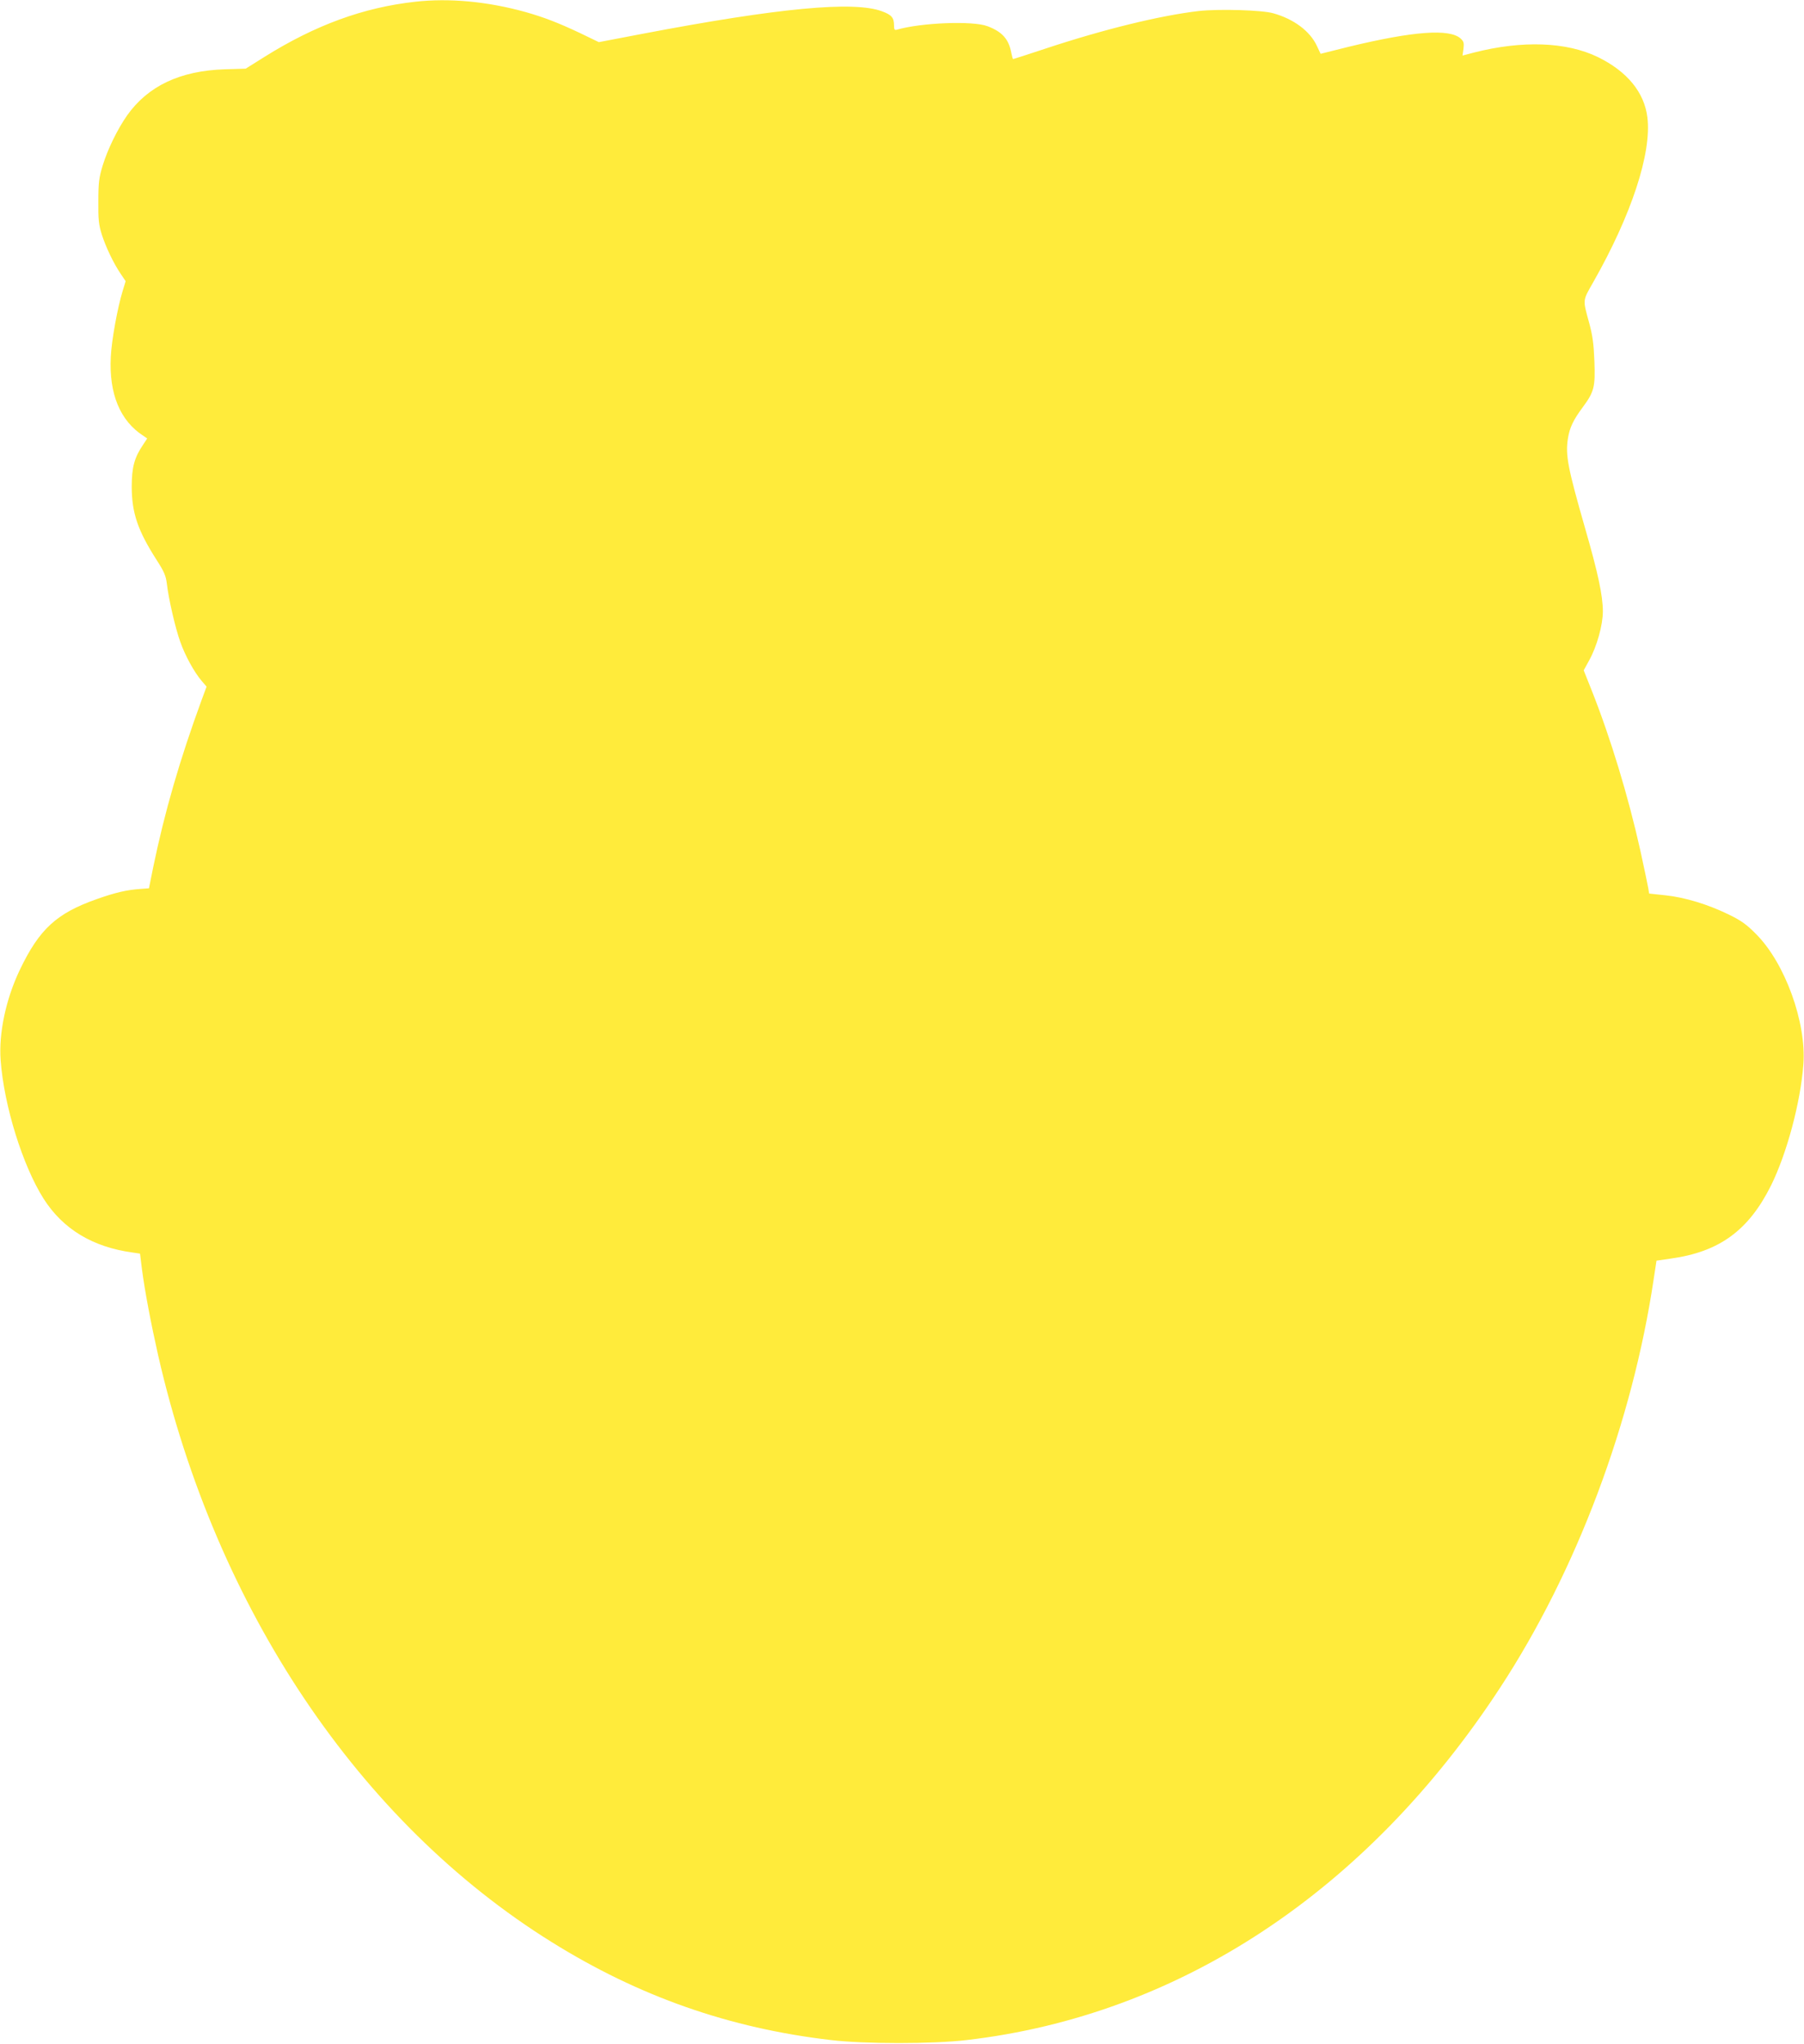
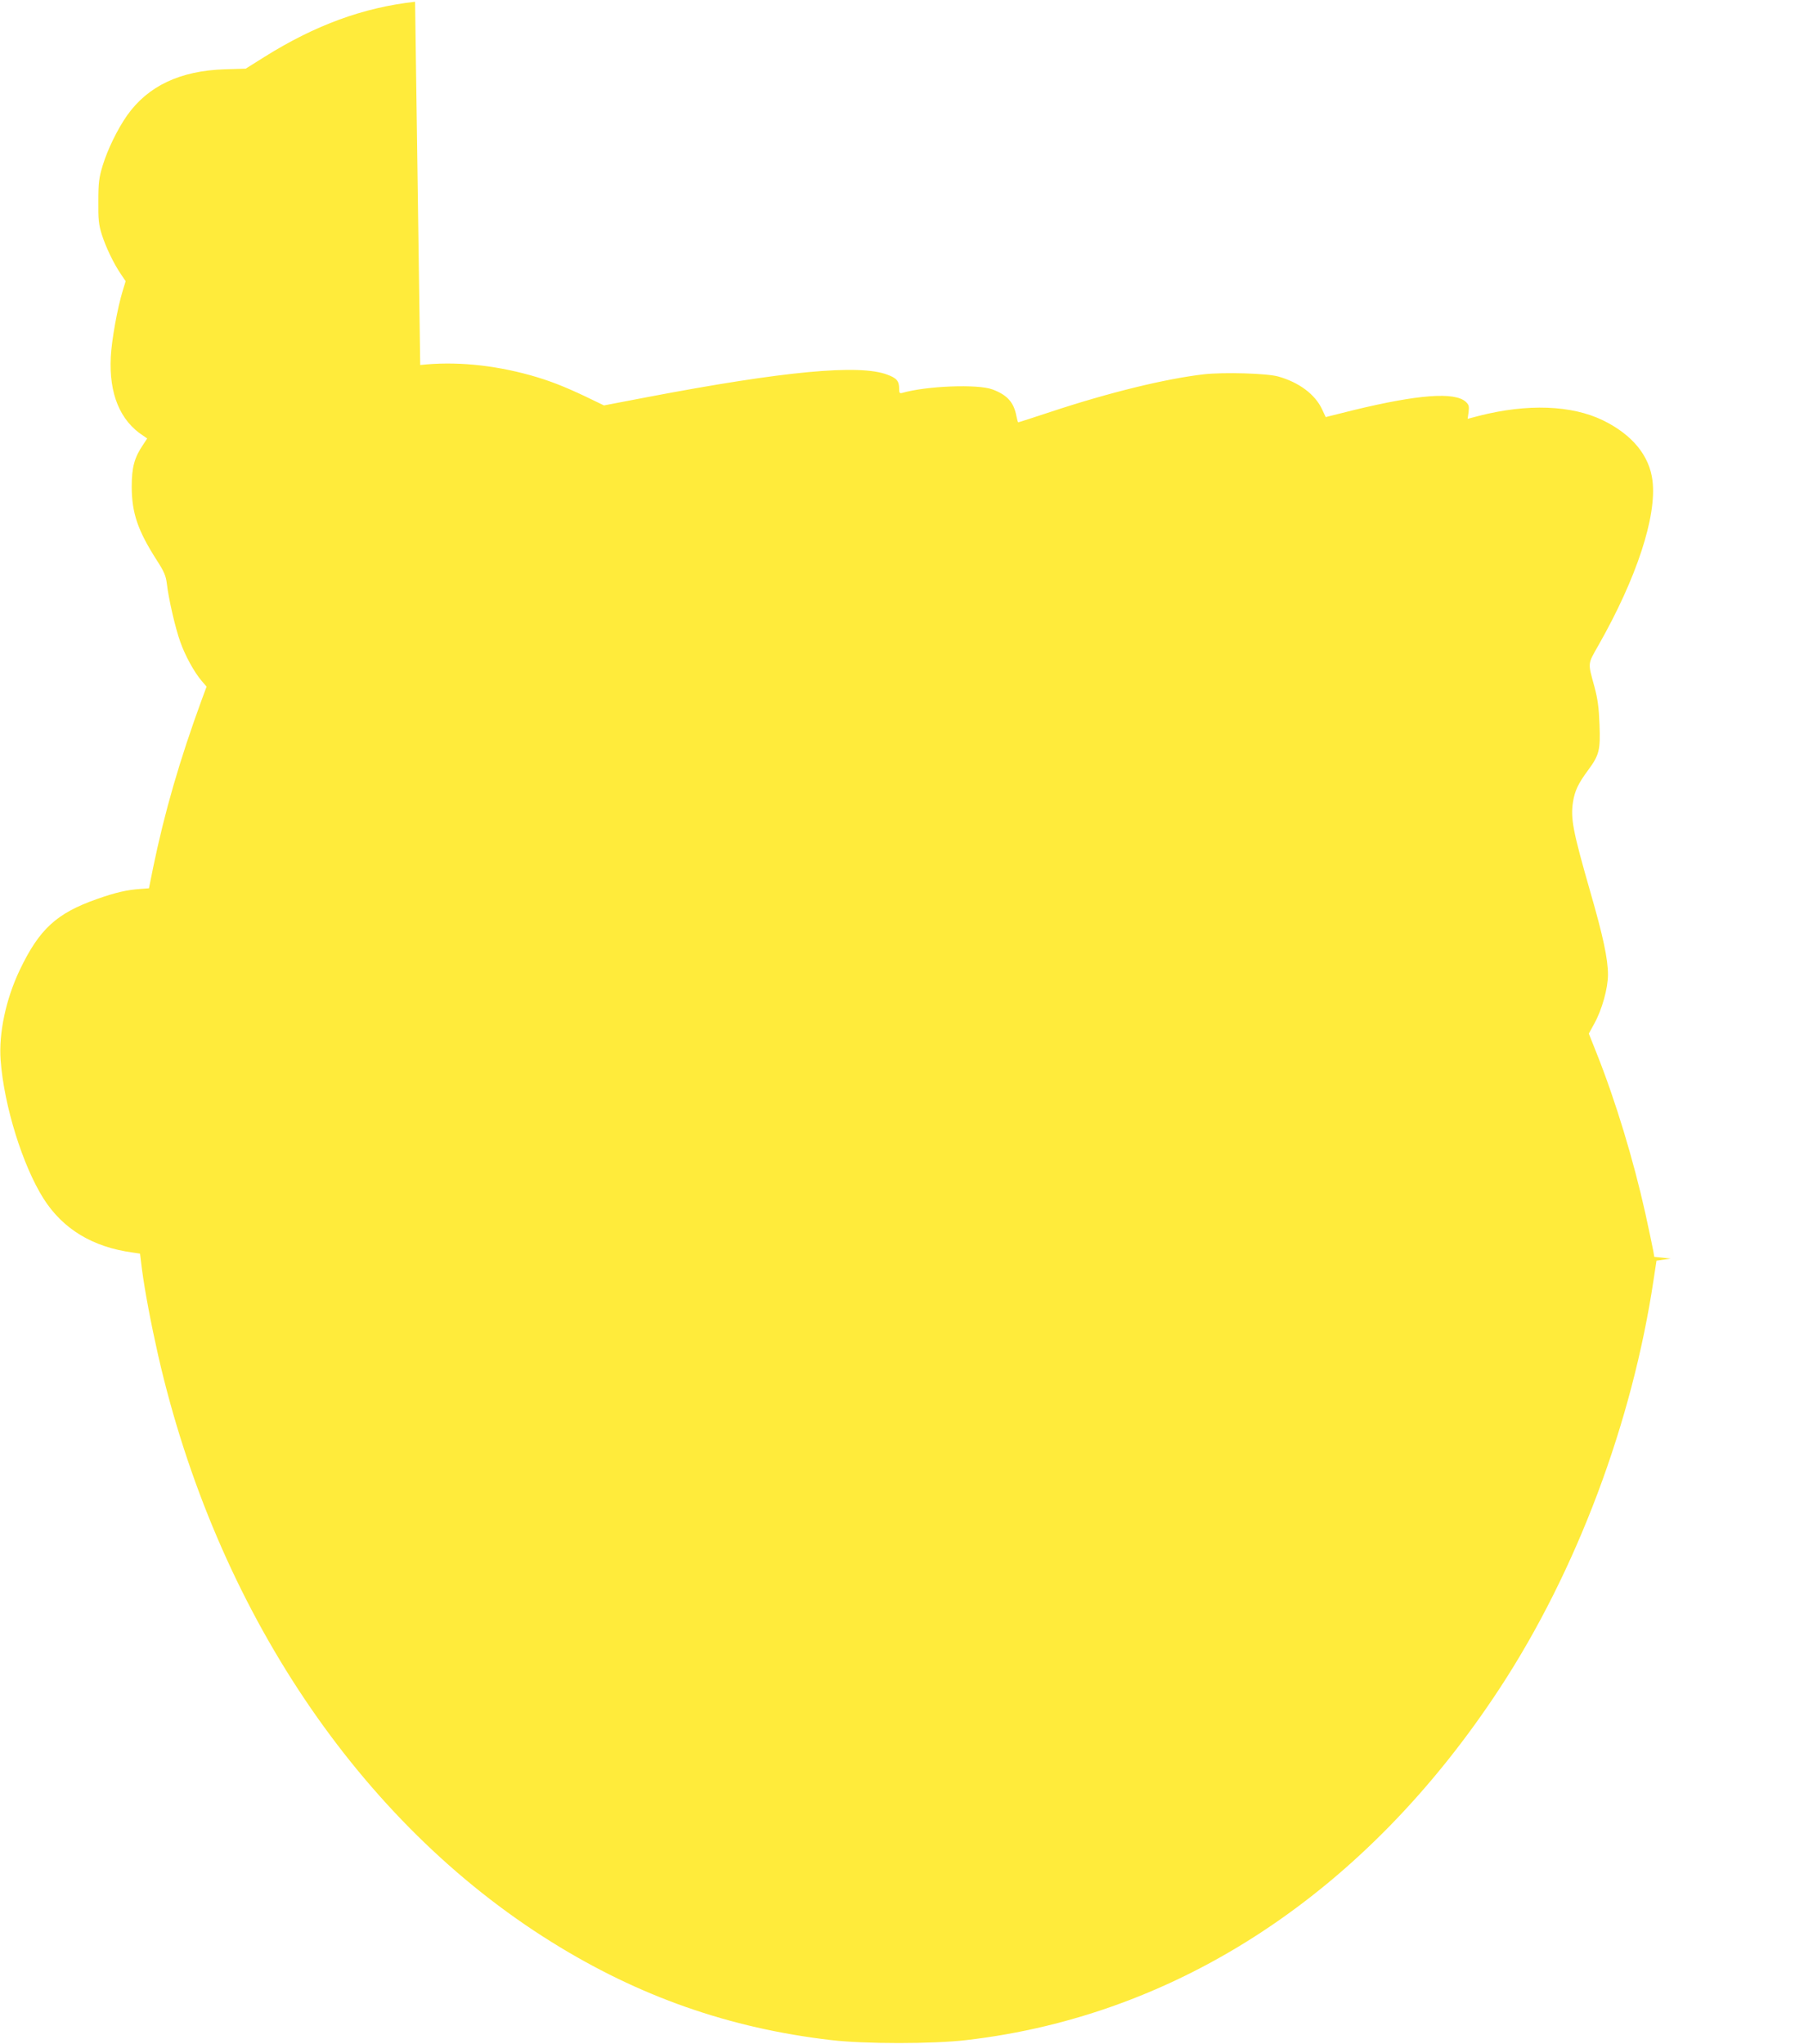
<svg xmlns="http://www.w3.org/2000/svg" version="1.0" width="1130pt" height="1280pt" viewBox="0 0 1130 1280" preserveAspectRatio="xMidYMid meet">
  <g transform="translate(0,1280) scale(0.1,-0.1)" fill="#ffeb3b" stroke="none">
-     <path d="M2600 12789 c-324 -36 -625 -146 -943 -345 l-118 -74 -132 -4 c-278 -9 -480 -104 -611 -289 -60 -86 -121 -210 -153 -314 -23 -76 -27 -107 -27 -223 -1 -115 2 -146 22 -210 26 -80 73 -179 120 -248 l29 -43 -19 -62 c-32 -105 -69 -307 -74 -412 -12 -231 58 -401 205 -495 l23 -16 -25 -38 c-55 -81 -72 -141 -72 -266 1 -164 38 -273 158 -460 45 -70 56 -96 62 -145 10 -90 53 -279 84 -364 30 -86 86 -188 133 -244 l32 -37 -29 -78 c-140 -382 -234 -708 -305 -1051 l-27 -134 -54 -4 c-84 -6 -155 -22 -271 -63 -253 -89 -361 -187 -484 -444 -87 -182 -133 -397 -120 -567 21 -284 138 -659 269 -866 121 -190 307 -303 558 -337 l46 -7 12 -97 c18 -137 56 -338 102 -542 363 -1586 1259 -2922 2464 -3672 547 -341 1114 -540 1750 -614 207 -25 641 -25 850 0 1332 155 2506 930 3341 2206 479 731 828 1660 962 2557 l18 118 89 13 c304 42 487 175 628 457 99 200 185 519 203 759 20 262 -115 635 -296 816 -60 61 -94 85 -170 122 -131 64 -275 108 -397 121 l-103 11 -6 36 c-3 19 -26 126 -50 237 -75 336 -185 700 -305 1002 l-49 123 34 62 c48 86 86 221 86 307 0 99 -31 243 -111 520 -109 380 -124 458 -108 562 11 69 33 116 94 198 71 96 78 127 72 286 -4 107 -11 160 -32 238 -42 154 -43 138 26 260 238 419 365 805 338 1029 -19 158 -127 289 -311 379 -197 95 -472 105 -775 28 l-72 -19 6 43 c4 35 2 45 -17 63 -69 64 -297 47 -702 -51 l-176 -44 -23 49 c-43 93 -145 169 -274 205 -70 20 -338 28 -466 14 -241 -28 -594 -114 -962 -236 -108 -36 -199 -65 -201 -65 -2 0 -7 17 -11 37 -16 88 -57 134 -150 169 -92 35 -416 22 -567 -22 -15 -4 -18 1 -18 26 0 49 -15 67 -75 89 -176 66 -646 22 -1502 -141 l-272 -52 -118 57 c-138 65 -226 99 -343 132 -238 66 -476 88 -690 64z" />
+     <path d="M2600 12789 c-324 -36 -625 -146 -943 -345 l-118 -74 -132 -4 c-278 -9 -480 -104 -611 -289 -60 -86 -121 -210 -153 -314 -23 -76 -27 -107 -27 -223 -1 -115 2 -146 22 -210 26 -80 73 -179 120 -248 l29 -43 -19 -62 c-32 -105 -69 -307 -74 -412 -12 -231 58 -401 205 -495 l23 -16 -25 -38 c-55 -81 -72 -141 -72 -266 1 -164 38 -273 158 -460 45 -70 56 -96 62 -145 10 -90 53 -279 84 -364 30 -86 86 -188 133 -244 l32 -37 -29 -78 c-140 -382 -234 -708 -305 -1051 l-27 -134 -54 -4 c-84 -6 -155 -22 -271 -63 -253 -89 -361 -187 -484 -444 -87 -182 -133 -397 -120 -567 21 -284 138 -659 269 -866 121 -190 307 -303 558 -337 l46 -7 12 -97 c18 -137 56 -338 102 -542 363 -1586 1259 -2922 2464 -3672 547 -341 1114 -540 1750 -614 207 -25 641 -25 850 0 1332 155 2506 930 3341 2206 479 731 828 1660 962 2557 l18 118 89 13 l-103 11 -6 36 c-3 19 -26 126 -50 237 -75 336 -185 700 -305 1002 l-49 123 34 62 c48 86 86 221 86 307 0 99 -31 243 -111 520 -109 380 -124 458 -108 562 11 69 33 116 94 198 71 96 78 127 72 286 -4 107 -11 160 -32 238 -42 154 -43 138 26 260 238 419 365 805 338 1029 -19 158 -127 289 -311 379 -197 95 -472 105 -775 28 l-72 -19 6 43 c4 35 2 45 -17 63 -69 64 -297 47 -702 -51 l-176 -44 -23 49 c-43 93 -145 169 -274 205 -70 20 -338 28 -466 14 -241 -28 -594 -114 -962 -236 -108 -36 -199 -65 -201 -65 -2 0 -7 17 -11 37 -16 88 -57 134 -150 169 -92 35 -416 22 -567 -22 -15 -4 -18 1 -18 26 0 49 -15 67 -75 89 -176 66 -646 22 -1502 -141 l-272 -52 -118 57 c-138 65 -226 99 -343 132 -238 66 -476 88 -690 64z" />
  </g>
</svg>